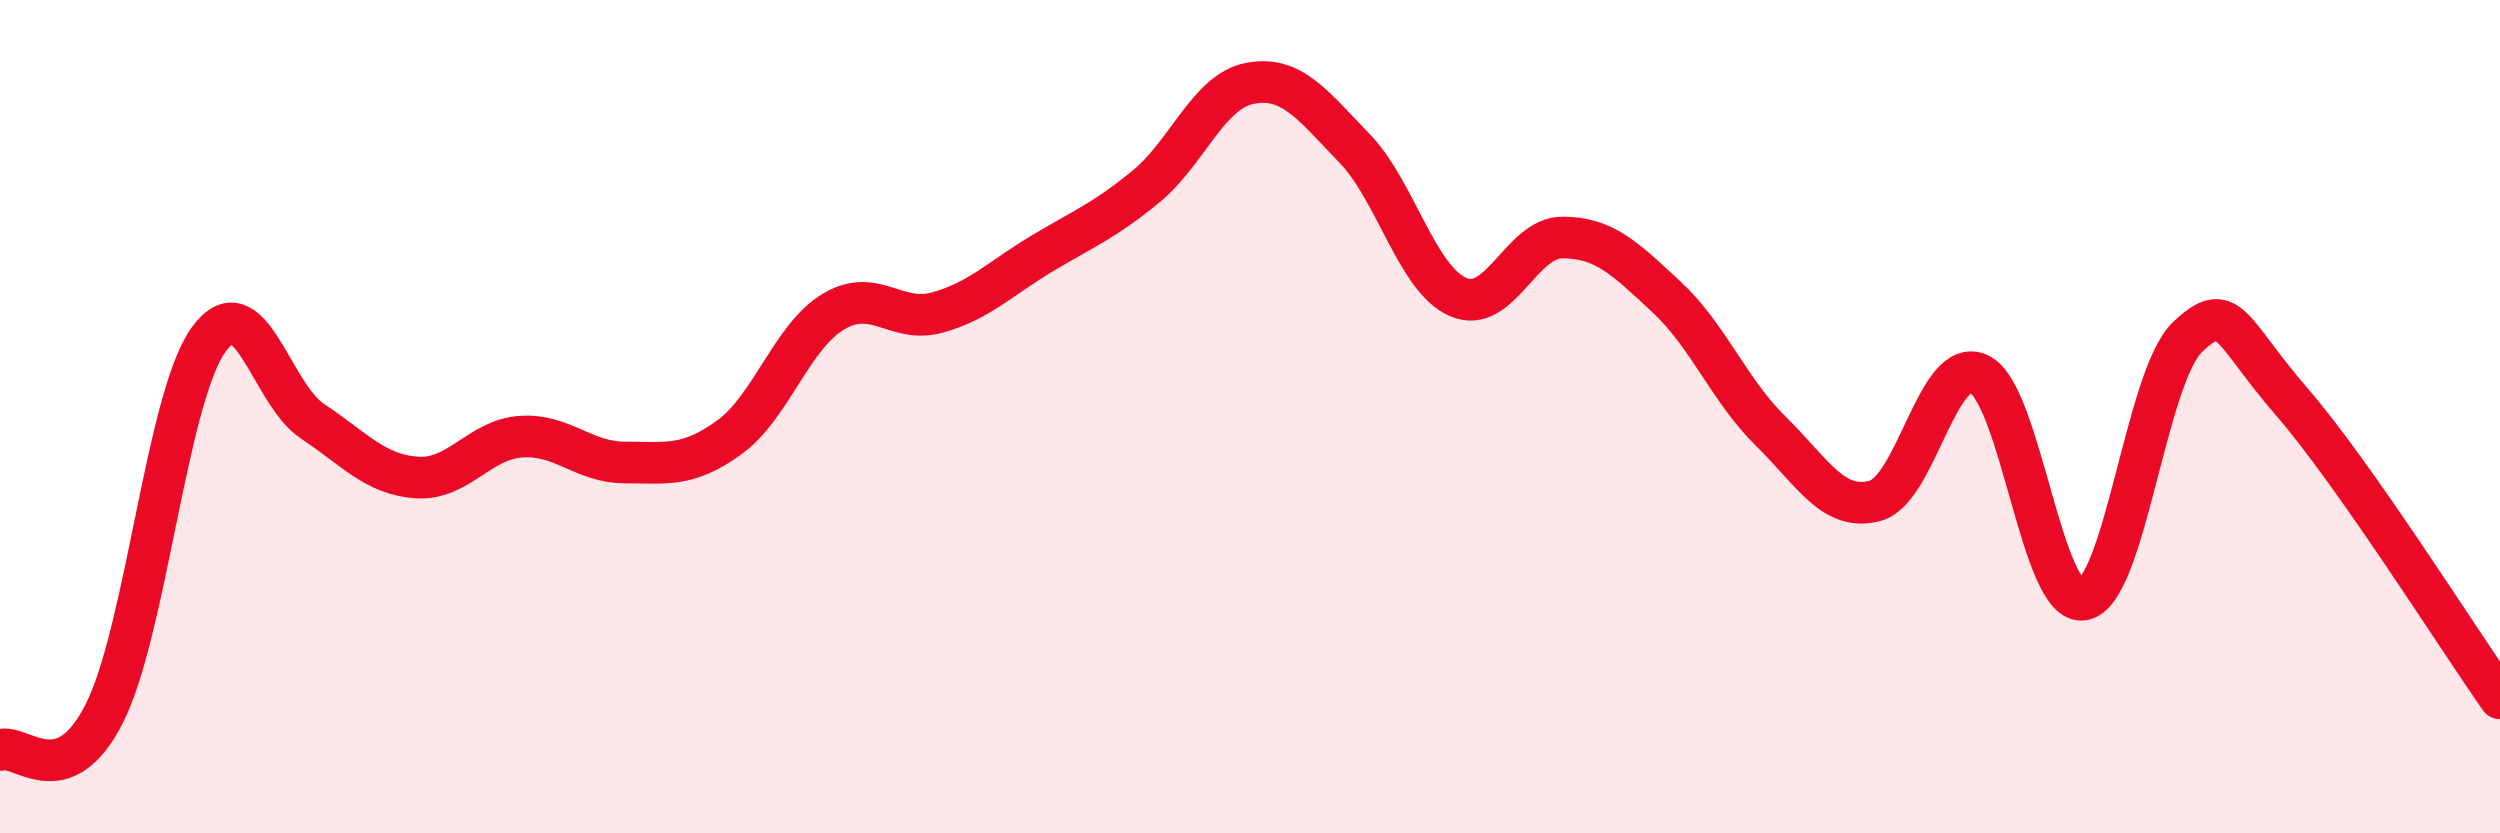
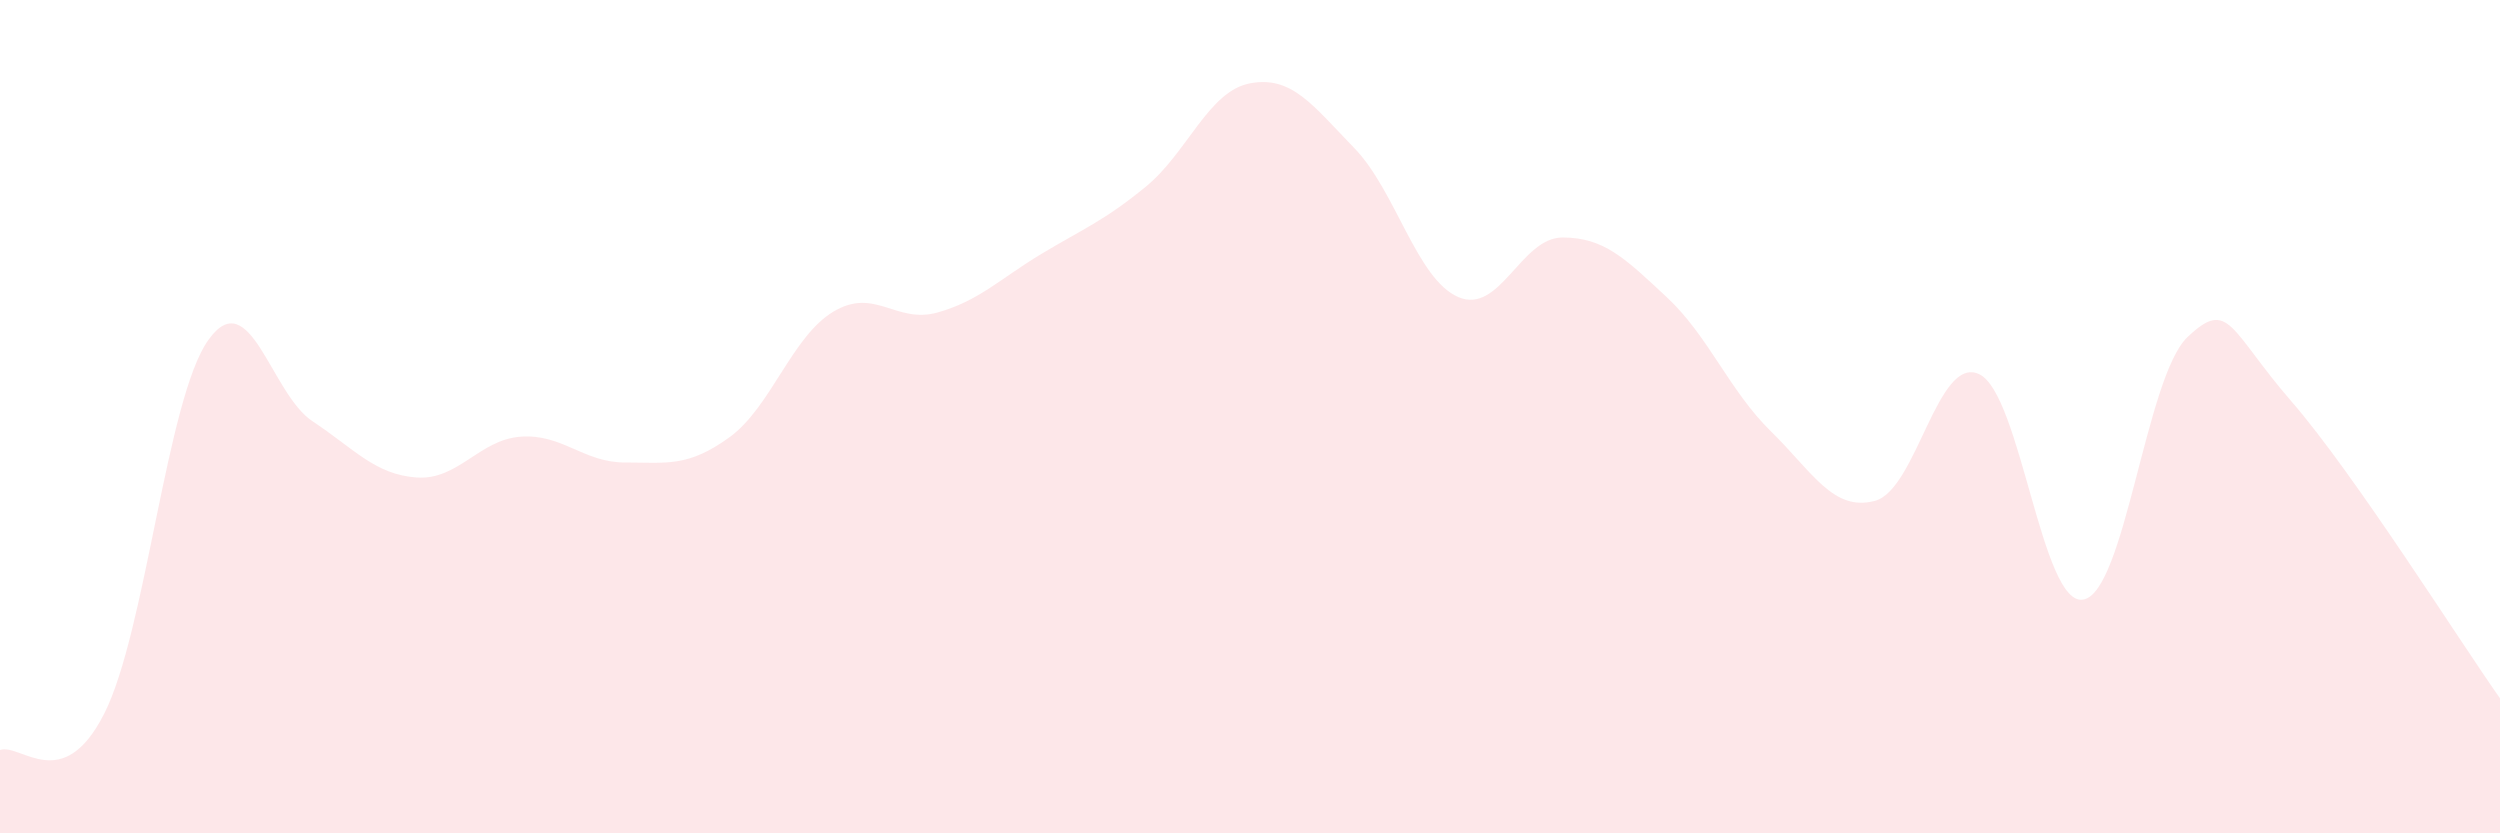
<svg xmlns="http://www.w3.org/2000/svg" width="60" height="20" viewBox="0 0 60 20">
  <path d="M 0,18 C 0.5,17.83 1.5,19.1 2.5,17.13 C 3.5,15.16 4,9.56 5,8.16 C 6,6.76 6.5,9.45 7.5,10.11 C 8.5,10.77 9,11.39 10,11.46 C 11,11.53 11.5,10.55 12.5,10.48 C 13.5,10.41 14,11.1 15,11.1 C 16,11.1 16.5,11.22 17.5,10.5 C 18.5,9.78 19,8.08 20,7.48 C 21,6.88 21.5,7.78 22.5,7.5 C 23.5,7.22 24,6.69 25,6.09 C 26,5.49 26.5,5.3 27.5,4.48 C 28.5,3.66 29,2.19 30,2 C 31,1.81 31.5,2.52 32.5,3.55 C 33.5,4.58 34,6.7 35,7.13 C 36,7.56 36.5,5.7 37.5,5.7 C 38.5,5.7 39,6.2 40,7.13 C 41,8.06 41.5,9.37 42.5,10.35 C 43.5,11.33 44,12.29 45,12.02 C 46,11.75 46.5,8.51 47.5,8.98 C 48.5,9.45 49,14.57 50,14.39 C 51,14.21 51.5,9.04 52.5,8.09 C 53.5,7.14 53.5,7.91 55,9.64 C 56.5,11.37 59,15.34 60,16.76L60 20L0 20Z" fill="#EB0A25" opacity="0.1" stroke-linecap="round" stroke-linejoin="round" />
-   <path d="M 0,18 C 0.5,17.83 1.5,19.1 2.5,17.13 C 3.5,15.16 4,9.56 5,8.16 C 6,6.76 6.5,9.45 7.5,10.11 C 8.5,10.77 9,11.39 10,11.46 C 11,11.53 11.5,10.55 12.5,10.48 C 13.5,10.41 14,11.1 15,11.1 C 16,11.1 16.5,11.22 17.5,10.5 C 18.5,9.78 19,8.08 20,7.48 C 21,6.88 21.5,7.78 22.5,7.5 C 23.5,7.22 24,6.69 25,6.09 C 26,5.49 26.5,5.3 27.5,4.48 C 28.5,3.66 29,2.19 30,2 C 31,1.81 31.5,2.52 32.5,3.55 C 33.5,4.58 34,6.7 35,7.13 C 36,7.56 36.5,5.7 37.5,5.7 C 38.5,5.7 39,6.2 40,7.13 C 41,8.06 41.5,9.37 42.5,10.35 C 43.5,11.33 44,12.29 45,12.02 C 46,11.75 46.5,8.51 47.5,8.98 C 48.5,9.45 49,14.57 50,14.39 C 51,14.21 51.5,9.04 52.5,8.09 C 53.5,7.14 53.5,7.91 55,9.64 C 56.5,11.37 59,15.34 60,16.76" stroke="#EB0A25" stroke-width="1" fill="none" stroke-linecap="round" stroke-linejoin="round" />
</svg>